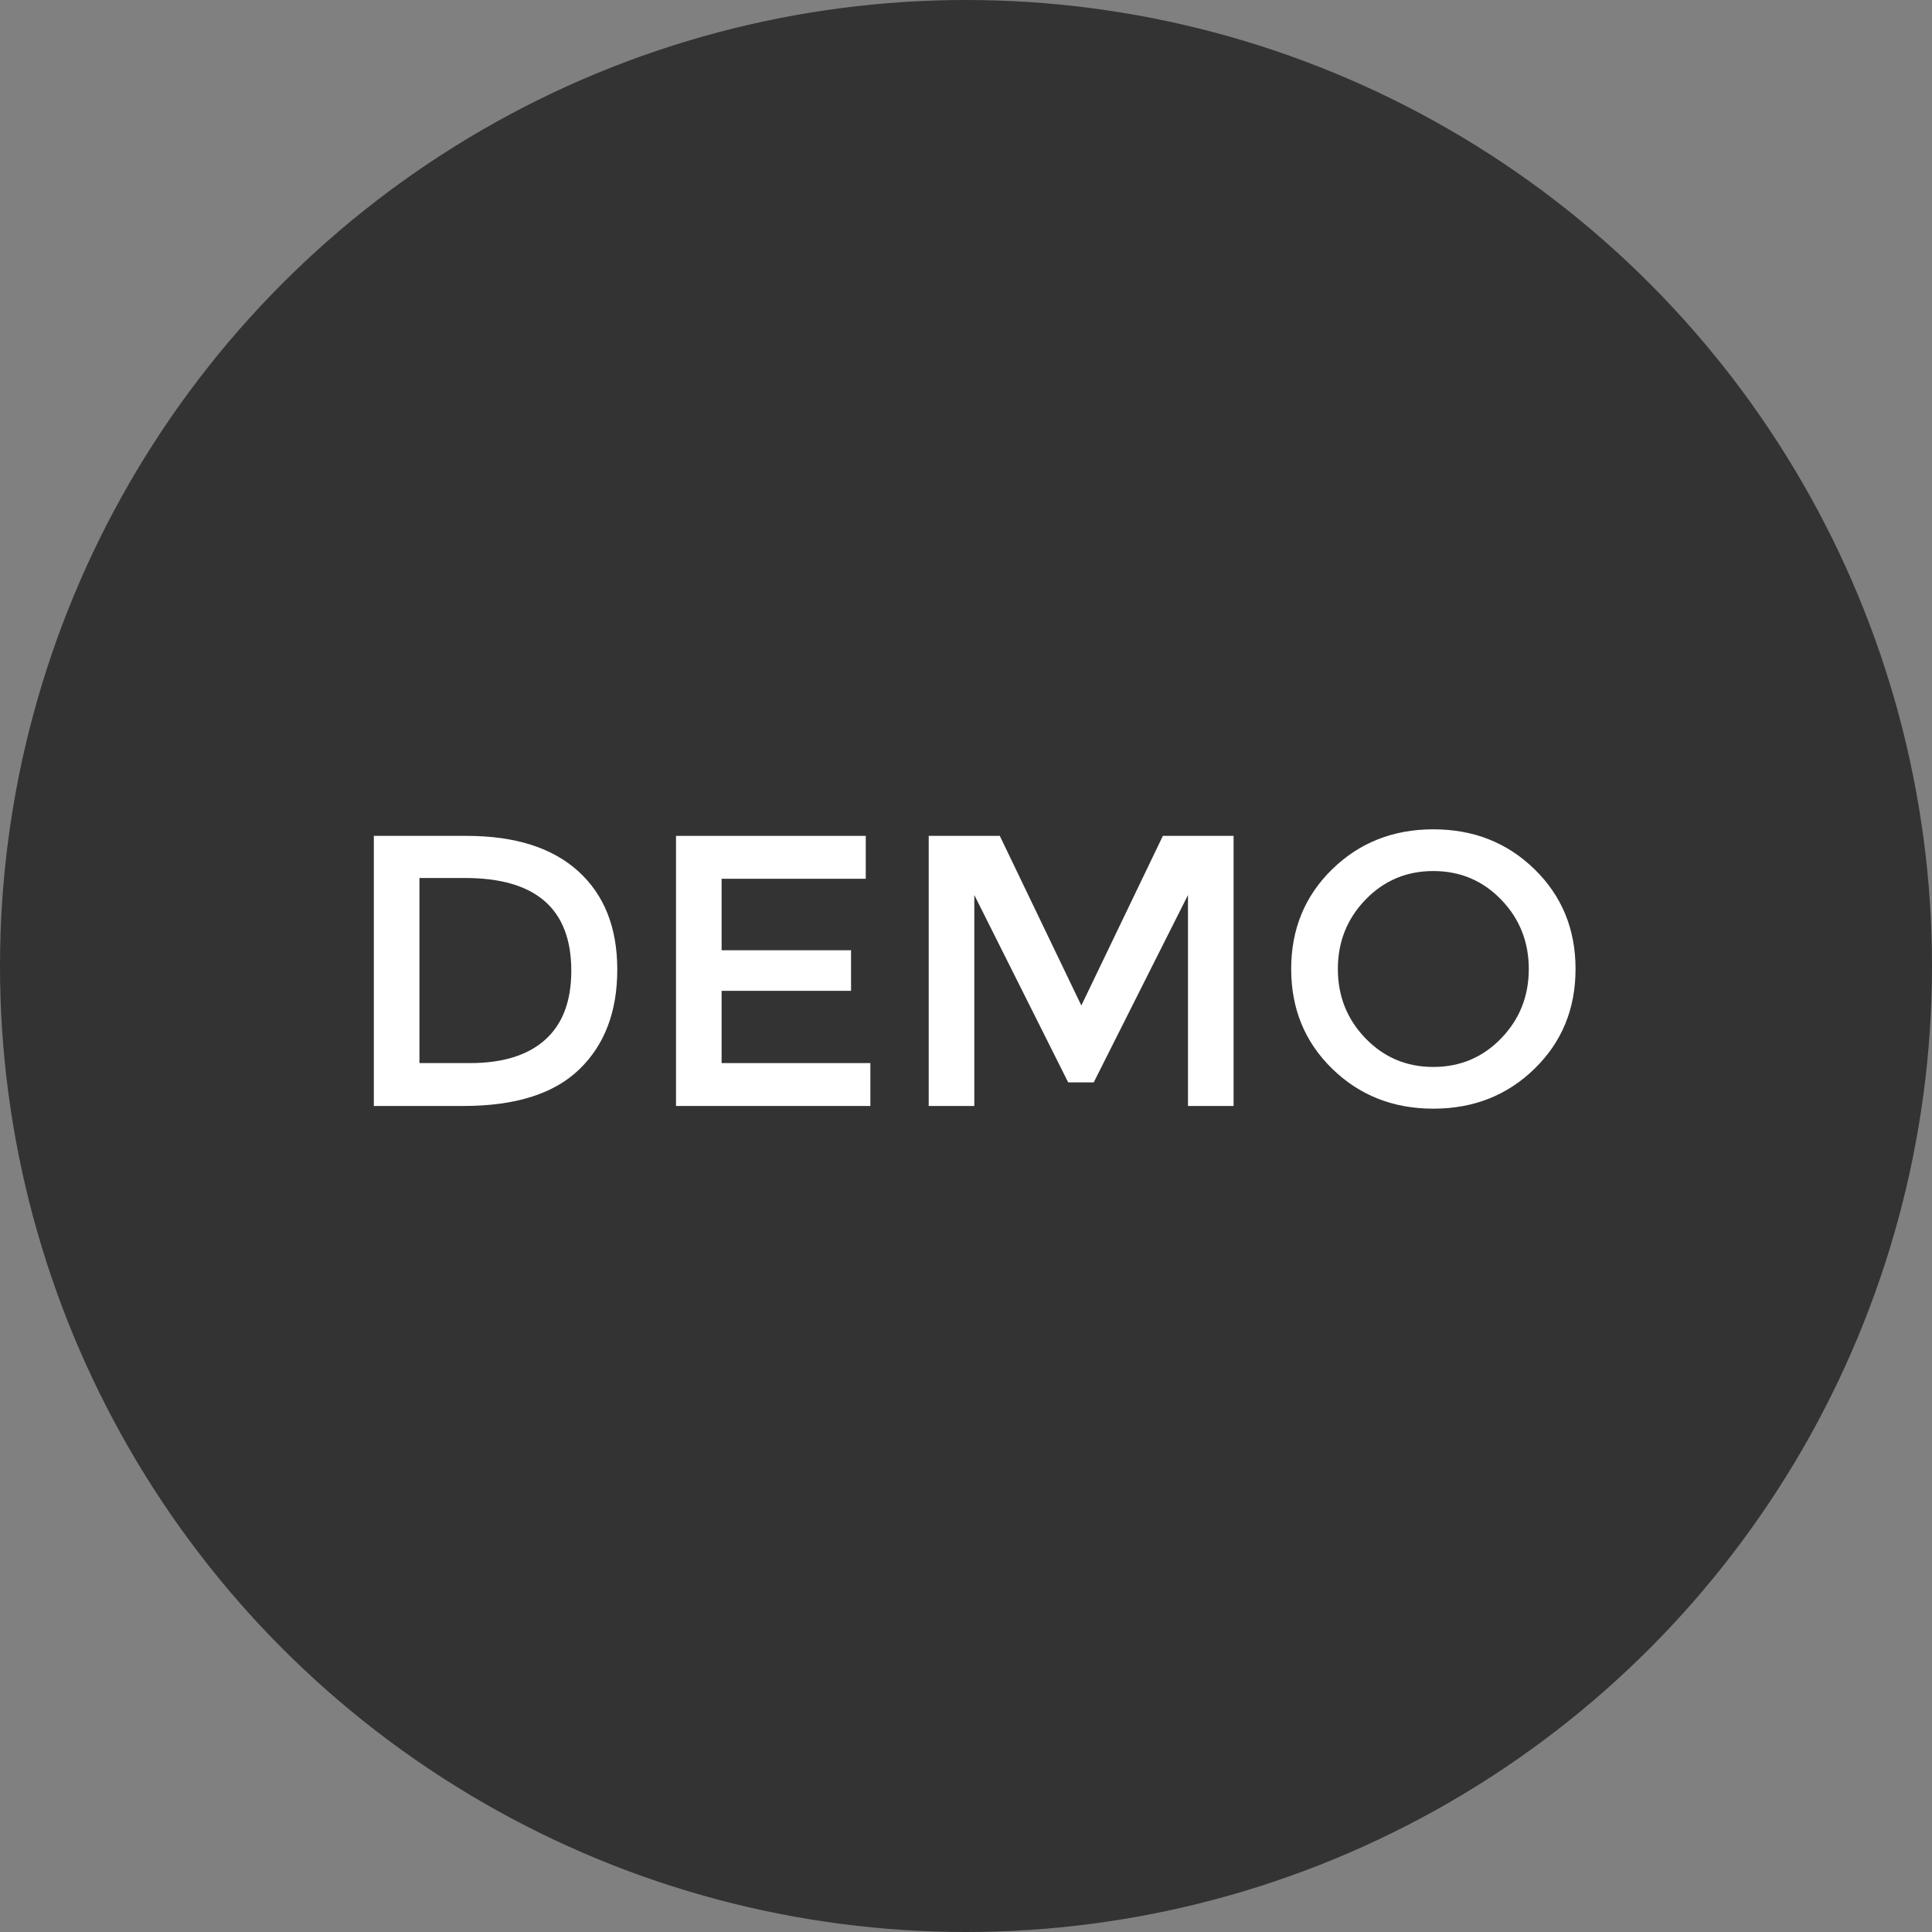
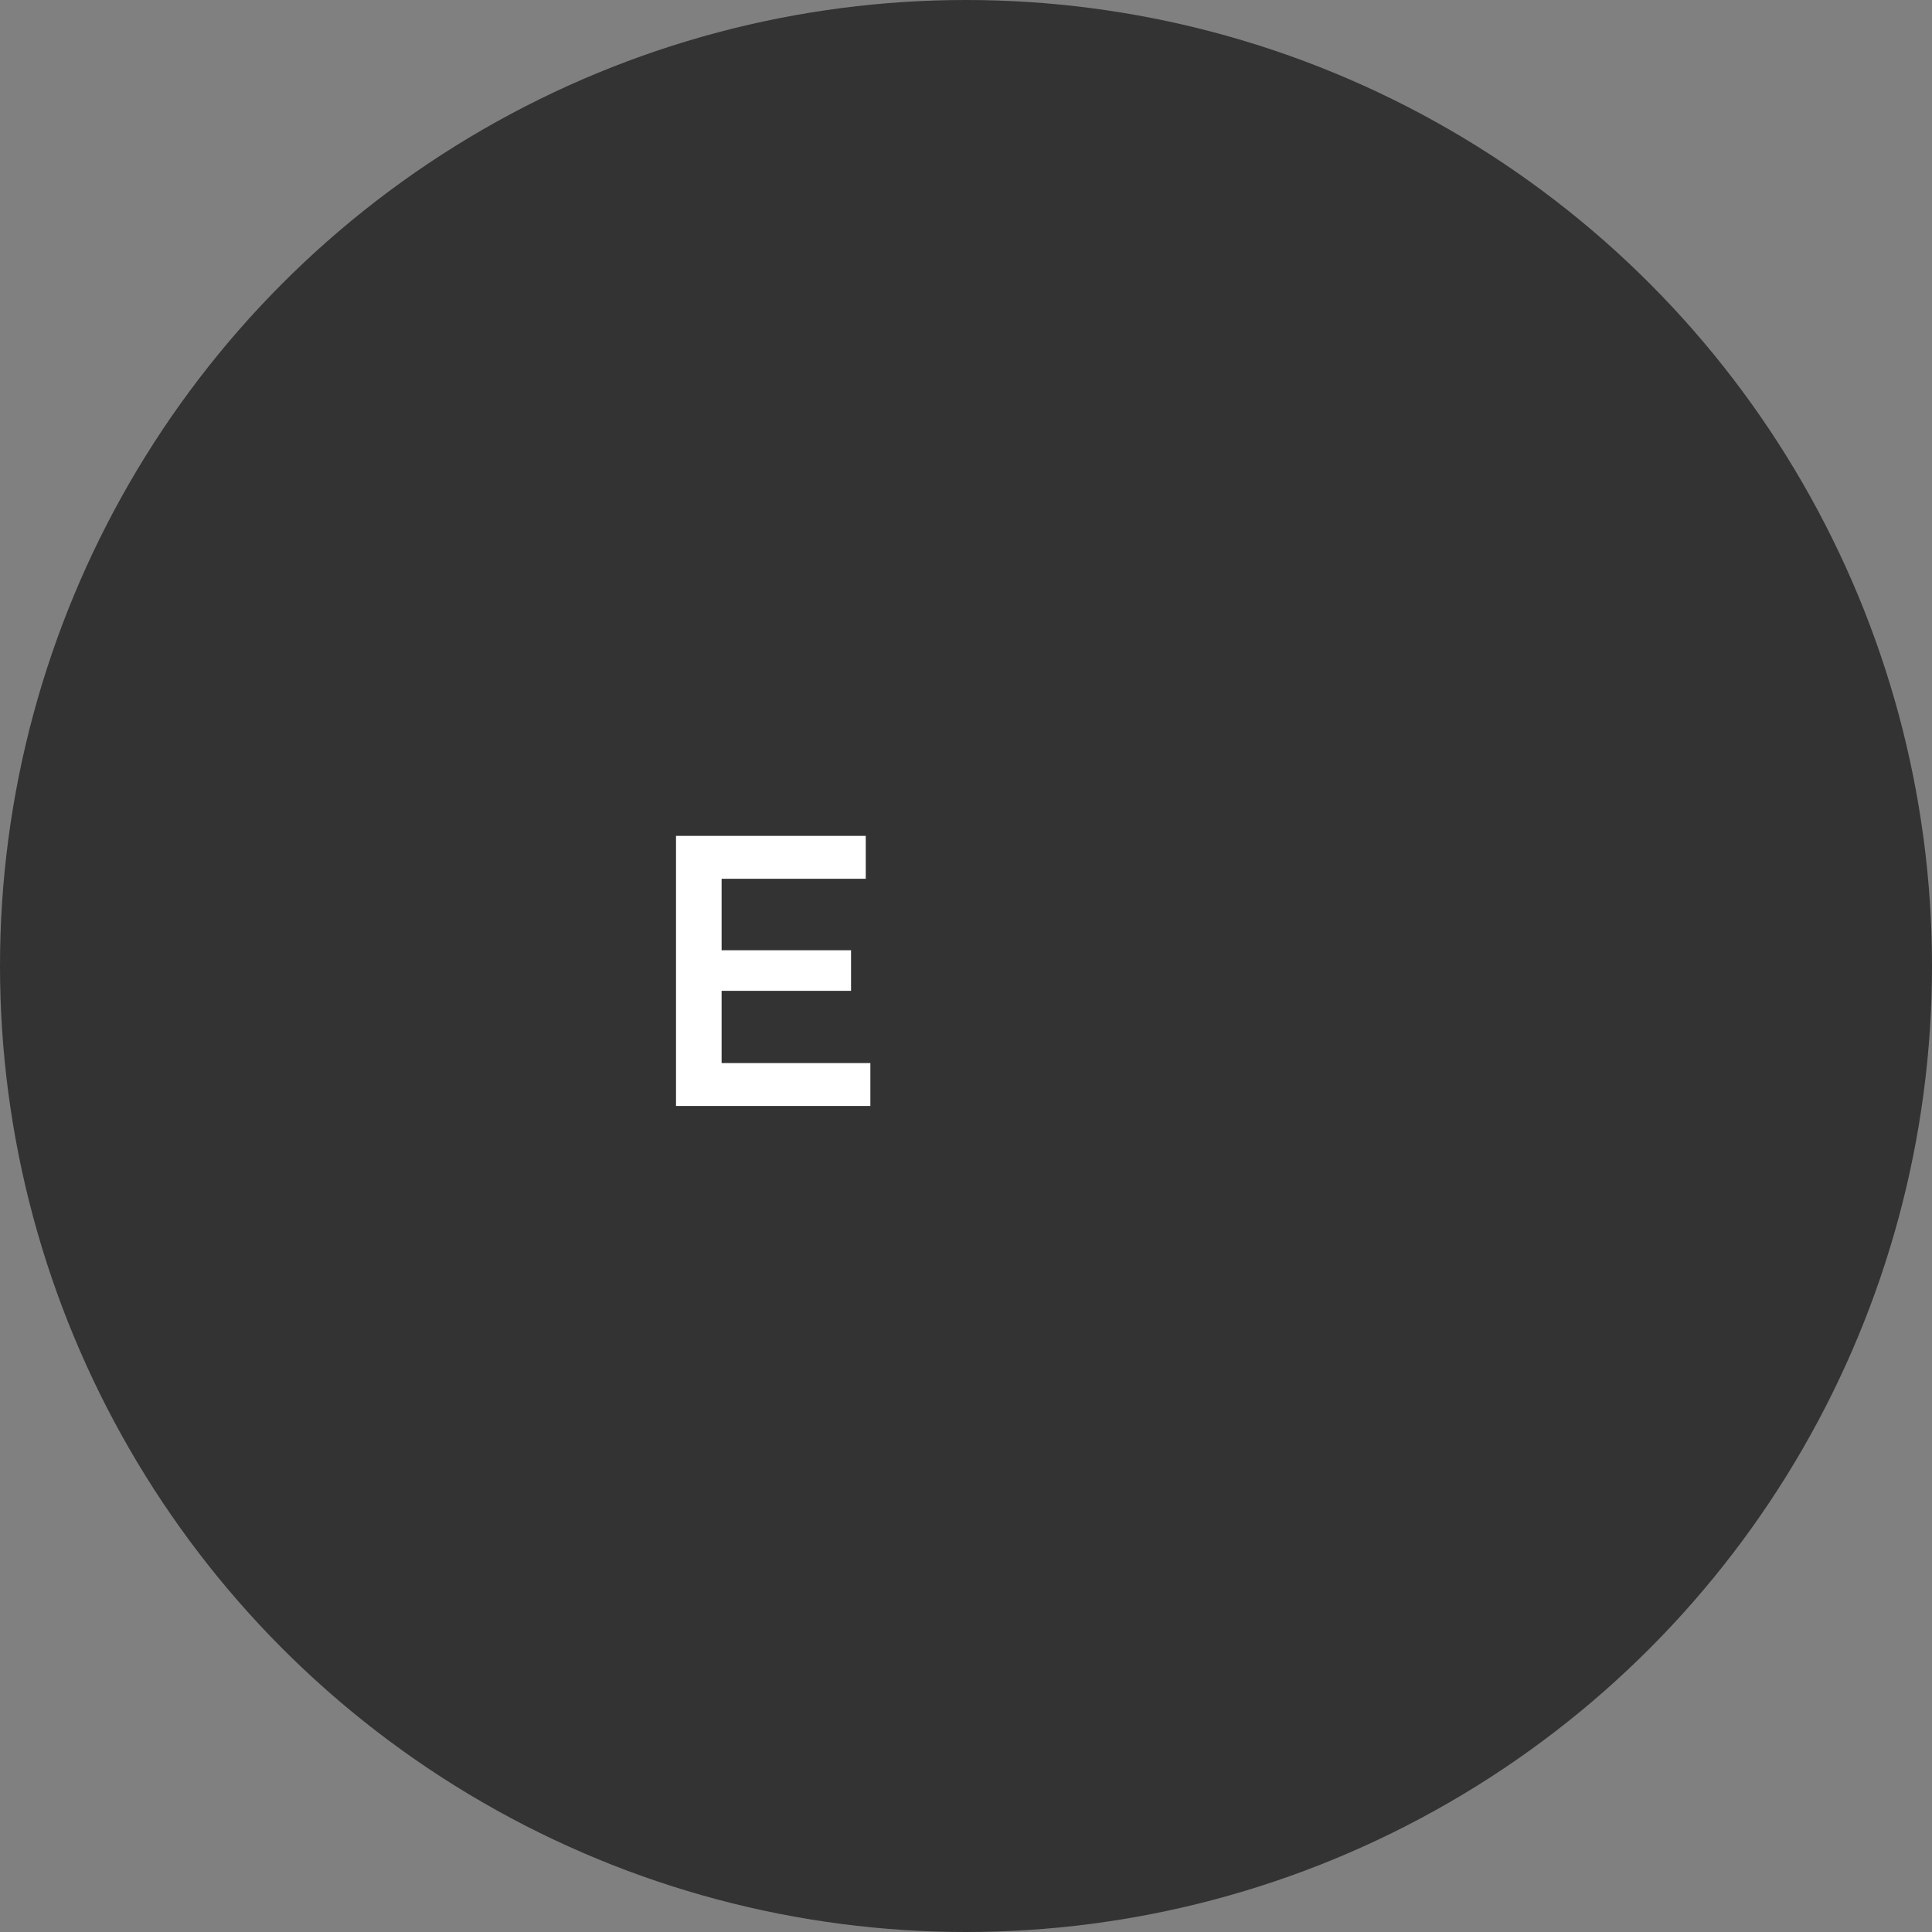
<svg xmlns="http://www.w3.org/2000/svg" version="1.1" id="icon" x="0px" y="0px" width="80px" height="80px" viewBox="0 0 80 80" enable-background="new 0 0 80 80" xml:space="preserve">
  <rect x="0" y="0" width="80" height="80" fill="#808080" stroke="none" />
  <circle fill="#333333" cx="40" cy="40" r="40" />
  <g>
-     <path fill="#FFFFFF" d="M23.944,36.076c1.077,0.976,1.616,2.333,1.616,4.072s-0.522,3.115-1.568,4.127   c-1.045,1.014-2.646,1.521-4.8,1.521H15.48V34.612h3.84C21.326,34.612,22.867,35.1,23.944,36.076z M23.656,40.196   c0-2.56-1.467-3.84-4.4-3.84h-1.888v7.664h2.096c1.354,0,2.392-0.322,3.112-0.968C23.296,42.406,23.656,41.455,23.656,40.196z" />
    <path fill="#FFFFFF" d="M35.849,34.612v1.776H29.88v2.96h5.36v1.68h-5.36v2.992h6.16v1.776h-8.048V34.612H35.849z" />
-     <path fill="#FFFFFF" d="M40.344,45.796h-1.888V34.612H41.4l3.376,7.024l3.376-7.024h2.928v11.184h-1.888V37.06l-3.904,7.76h-1.056   l-3.888-7.76V45.796z" />
-     <path fill="#FFFFFF" d="M63.544,44.252c-1.131,1.104-2.528,1.656-4.192,1.656s-3.062-0.553-4.191-1.656   c-1.131-1.104-1.696-2.48-1.696-4.128c0-1.648,0.565-3.024,1.696-4.128c1.13-1.104,2.527-1.656,4.191-1.656   s3.062,0.552,4.192,1.656s1.696,2.48,1.696,4.128C65.24,41.771,64.675,43.148,63.544,44.252z M62.16,37.252   c-0.763-0.789-1.699-1.184-2.809-1.184s-2.045,0.395-2.808,1.184c-0.763,0.79-1.145,1.747-1.145,2.872   c0,1.126,0.382,2.083,1.145,2.872s1.698,1.184,2.808,1.184s2.046-0.395,2.809-1.184c0.762-0.789,1.144-1.746,1.144-2.872   C63.304,38.999,62.922,38.042,62.16,37.252z" />
  </g>
</svg>